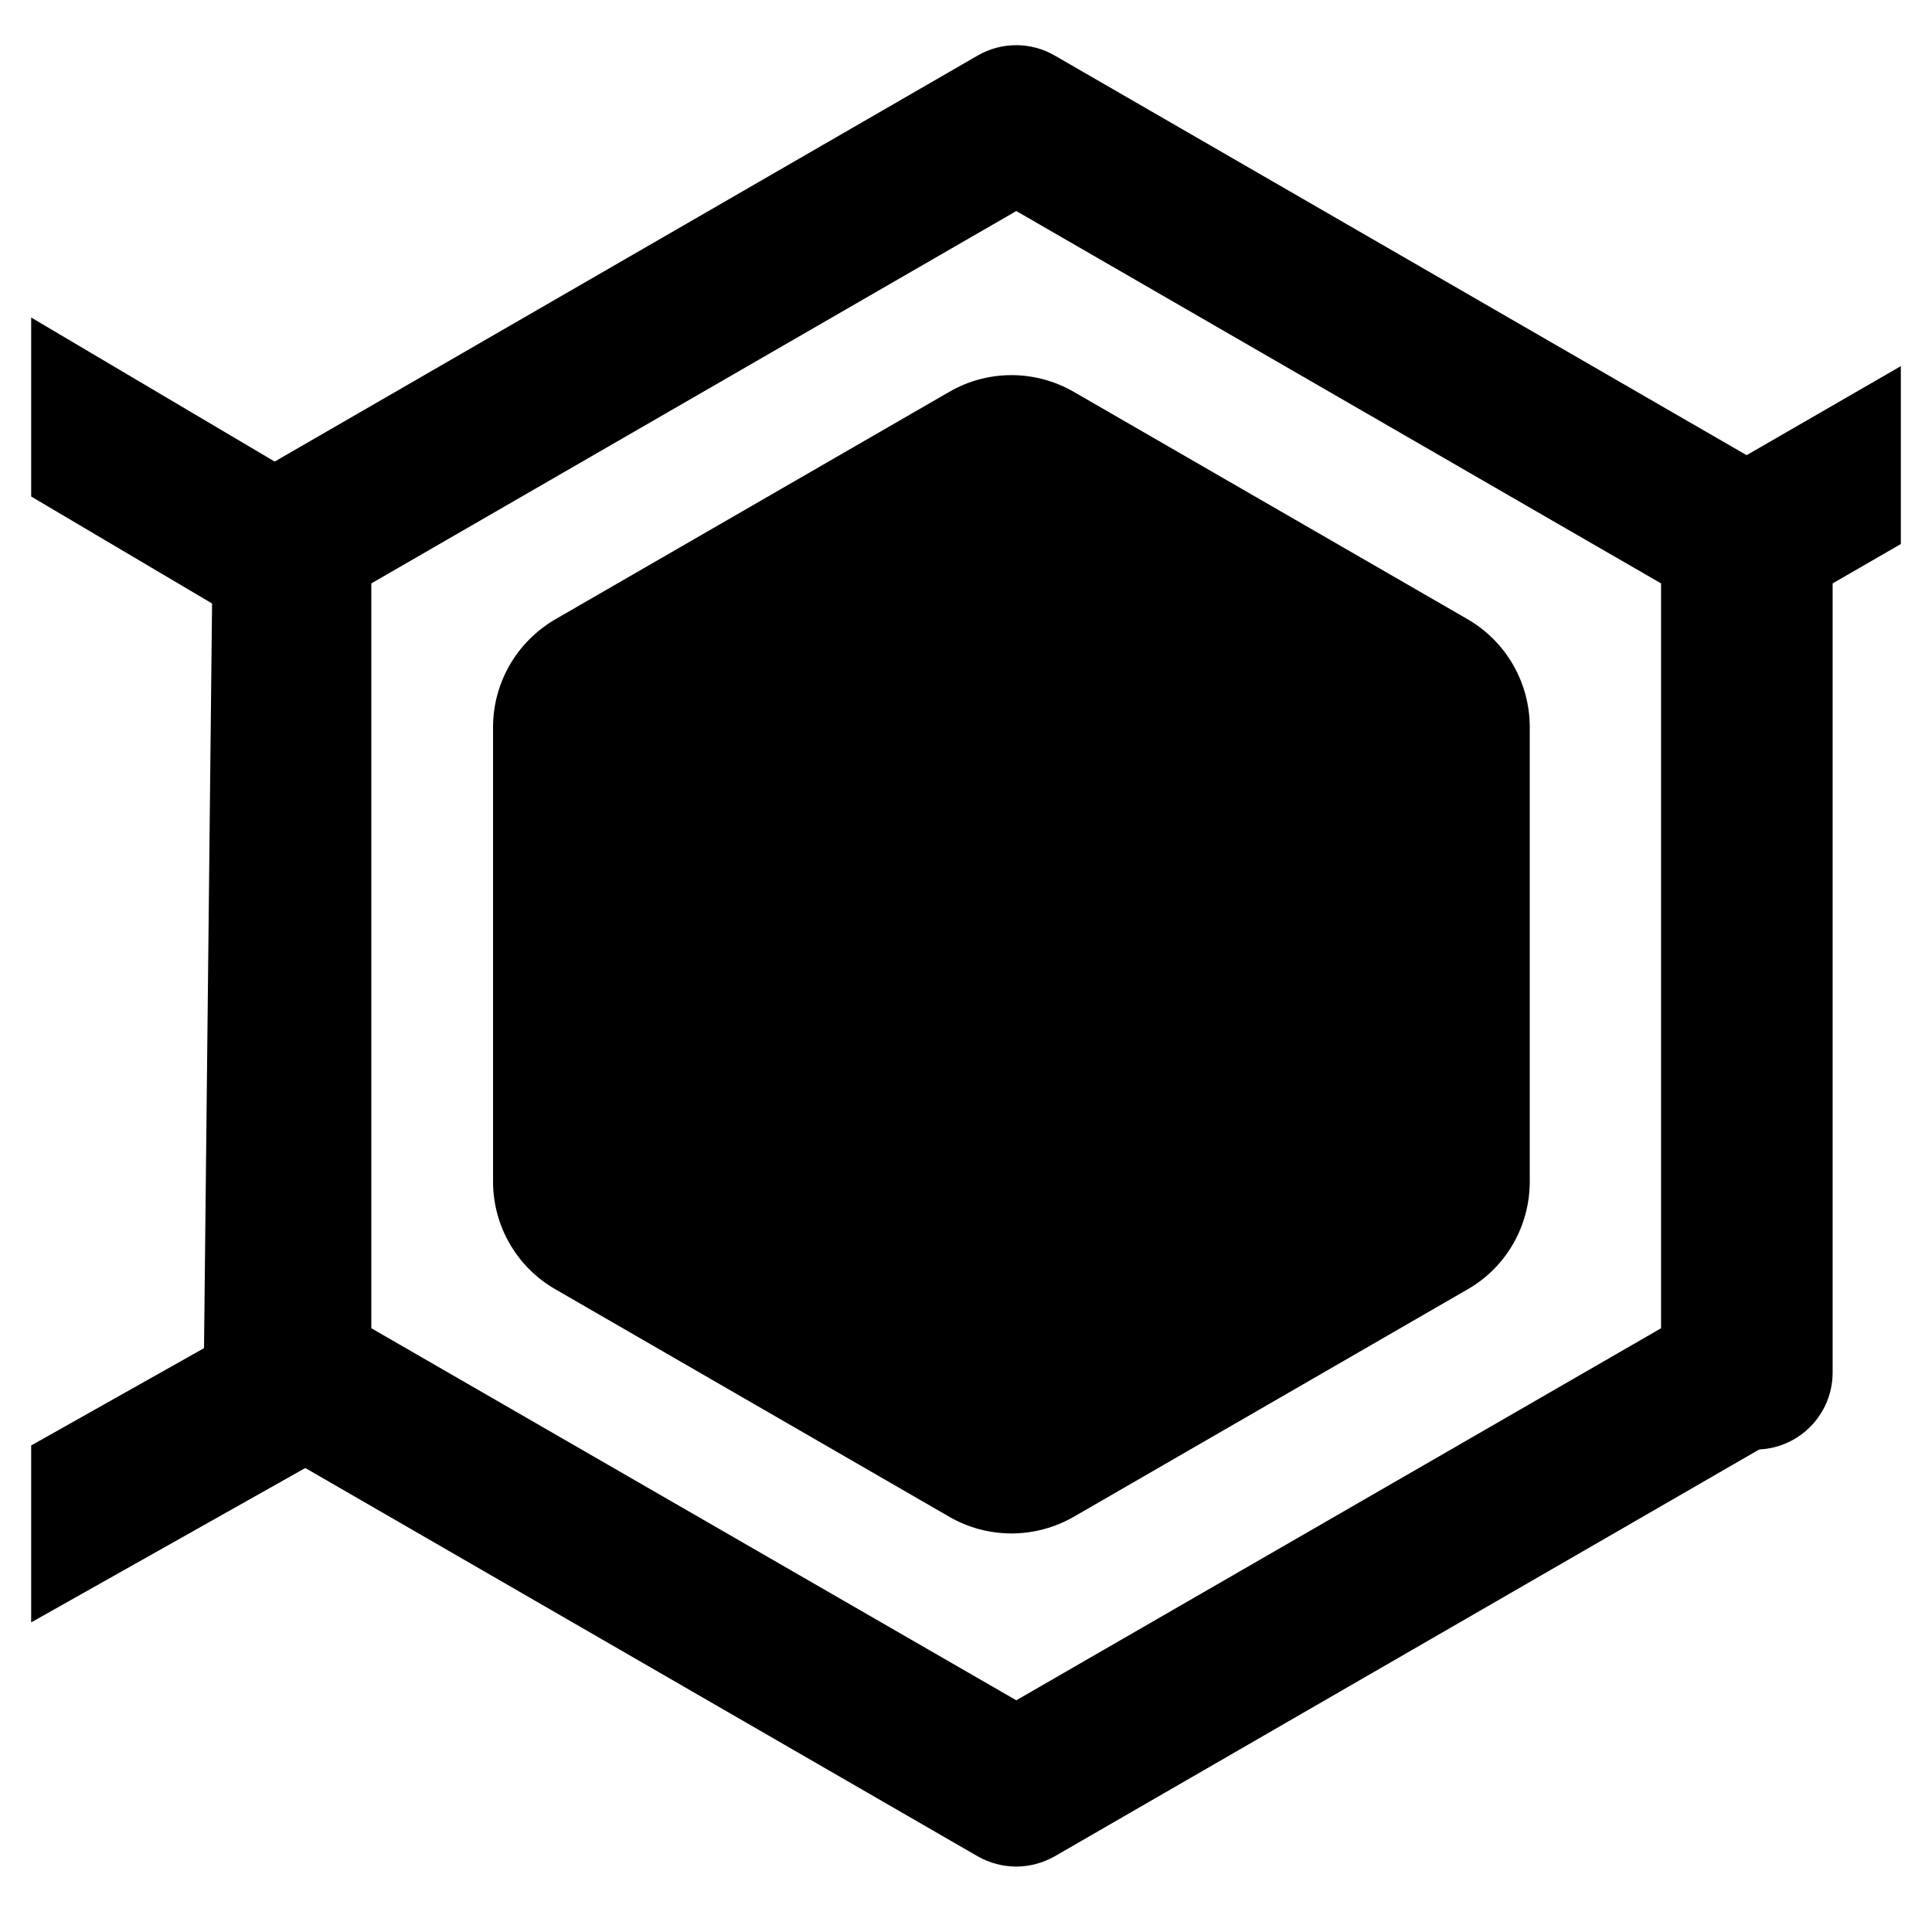
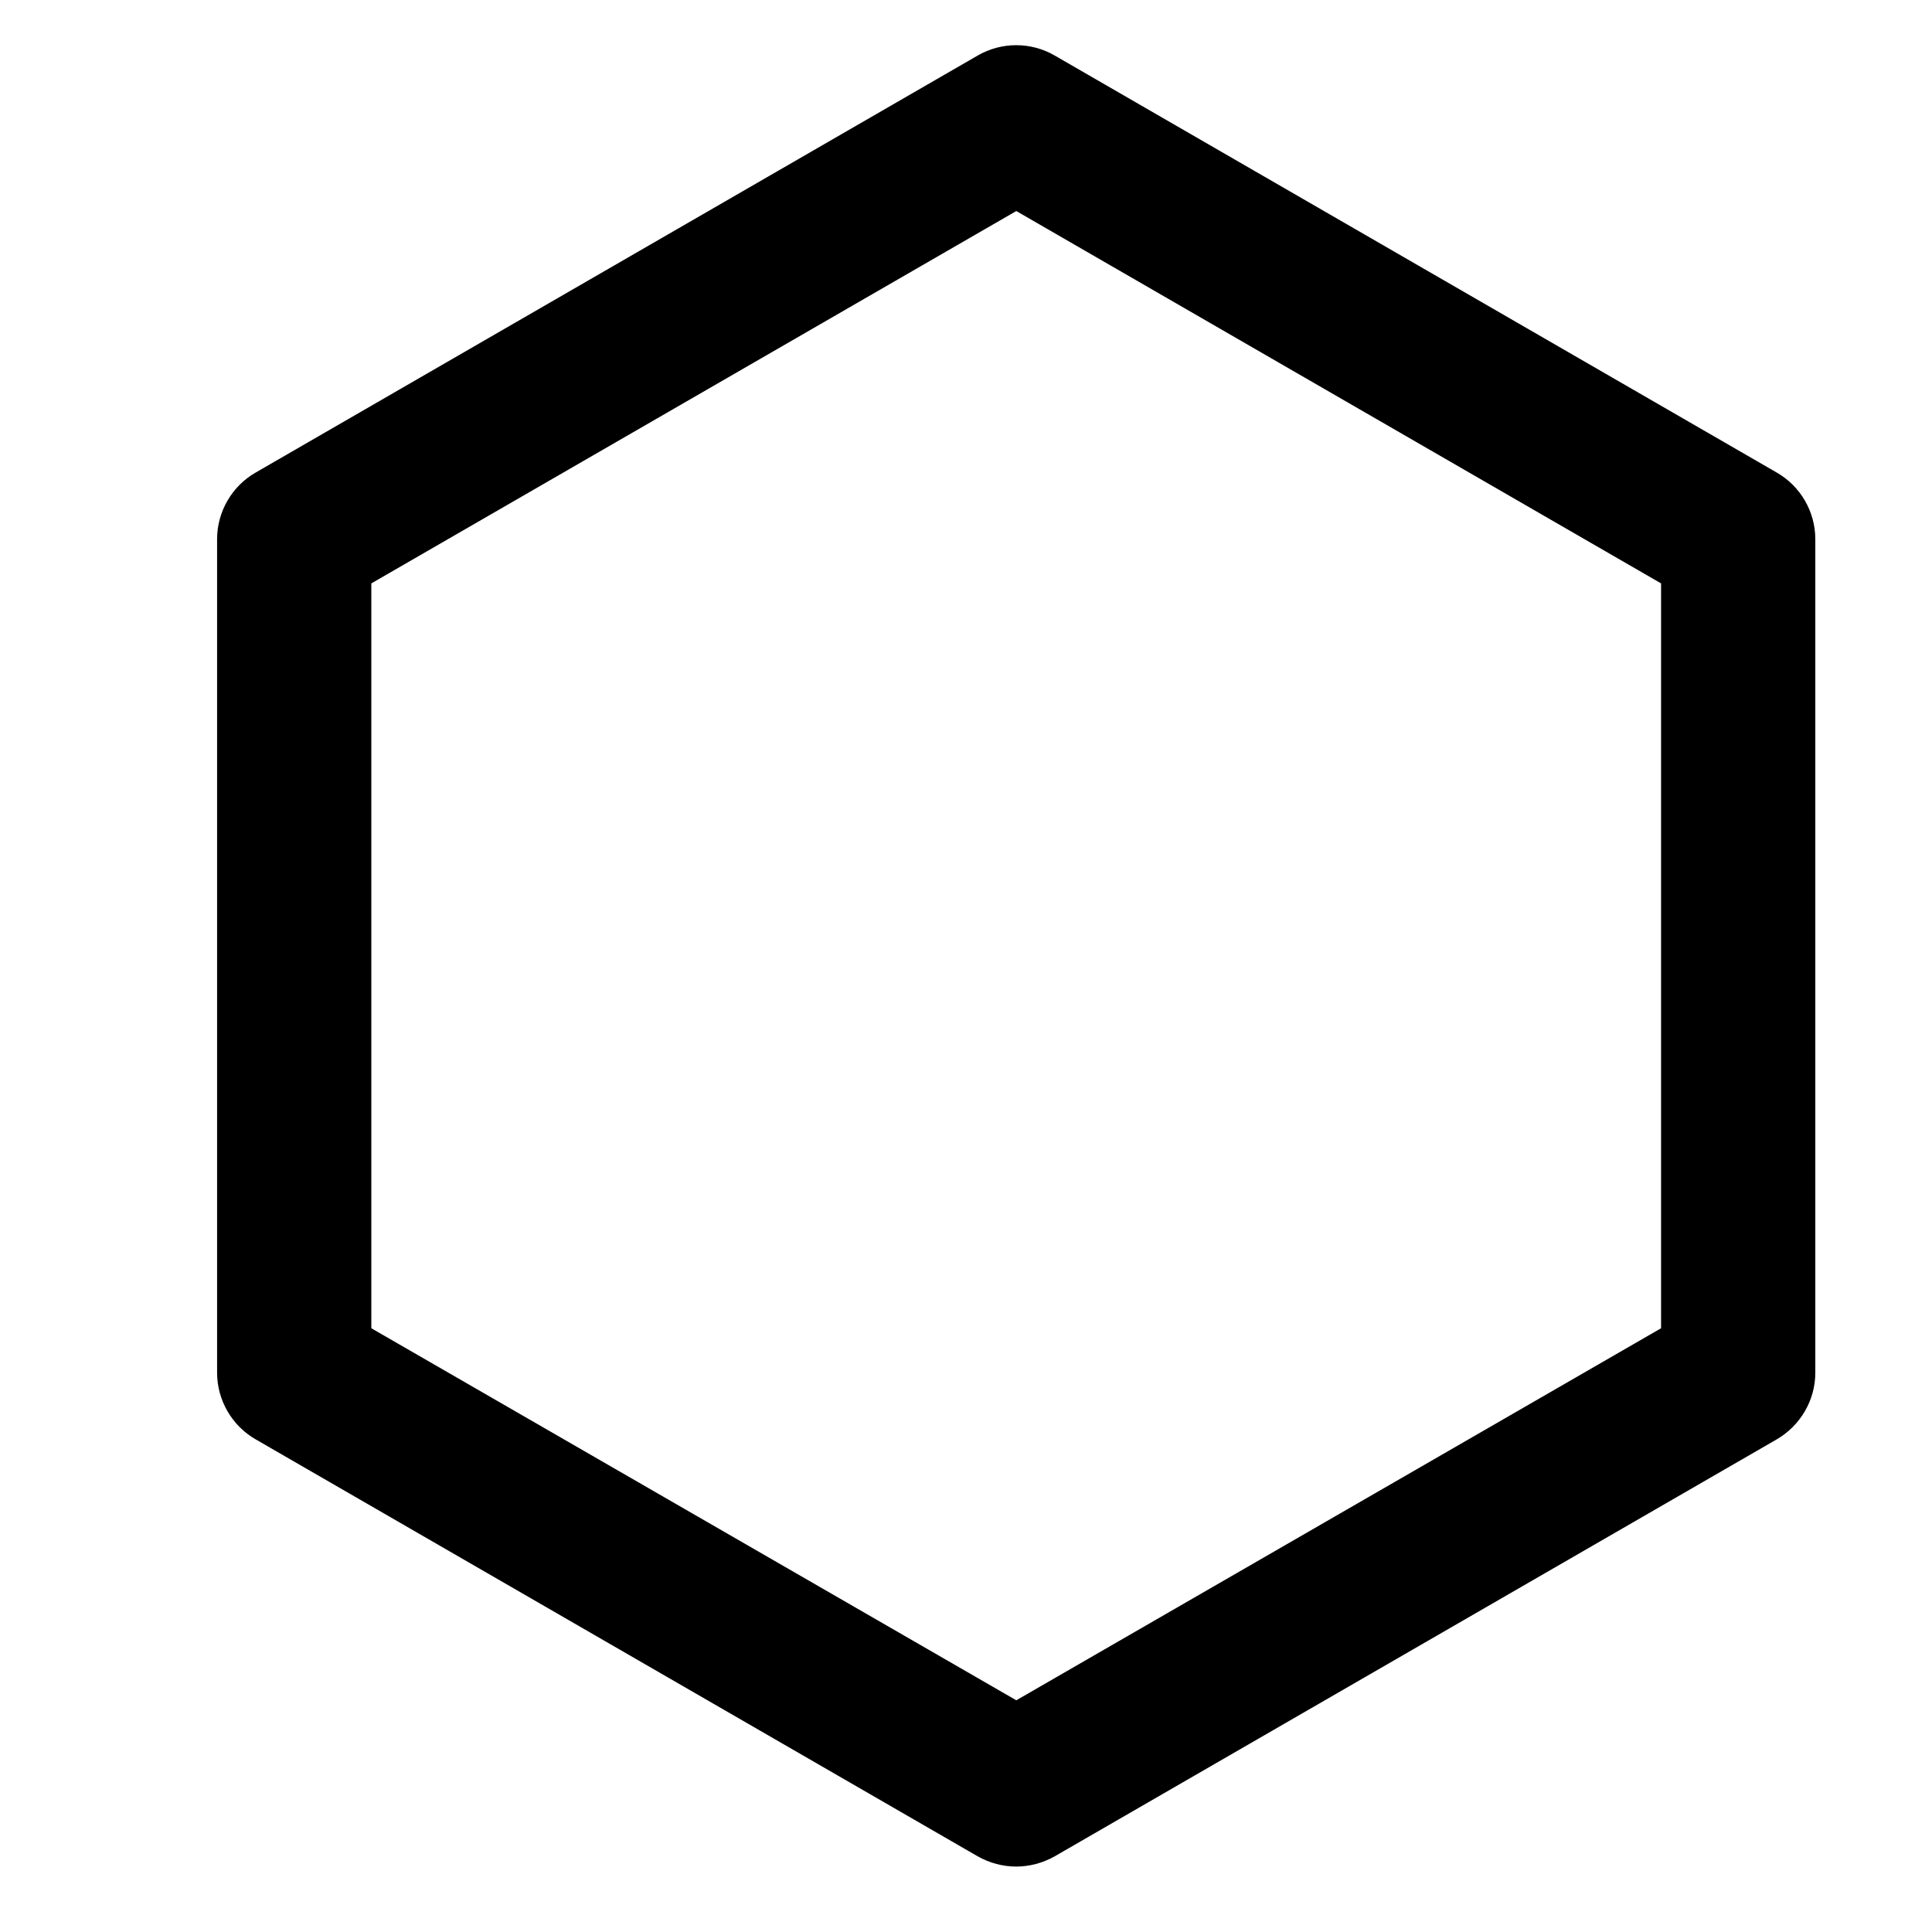
<svg xmlns="http://www.w3.org/2000/svg" version="1.0" preserveAspectRatio="xMidYMid meet" height="40" viewBox="0 0 30 30" zoomAndPan="magnify" width="40">
  <defs>
    <clipPath id="803cff3b93">
-       <path clip-rule="nonzero" d="M 26 0 L 29.516 0 L 29.516 23 L 26 23 Z M 26 0" />
-     </clipPath>
+       </clipPath>
    <clipPath id="24417c8ba6">
      <path clip-rule="nonzero" d="M 0.484 0 L 6 0 L 6 29.031 L 0.484 29.031 Z M 0.484 0" />
    </clipPath>
  </defs>
-   <path fill-rule="nonzero" fill-opacity="1" d="M 7.656 11.293 L 7.656 18.348 C 7.656 19.039 8.027 19.68 8.629 20.023 L 14.738 23.551 C 15.336 23.898 16.074 23.898 16.676 23.551 L 22.785 20.023 C 23.387 19.68 23.754 19.039 23.754 18.348 L 23.754 11.293 C 23.754 10.598 23.387 9.961 22.785 9.613 L 16.676 6.086 C 16.074 5.738 15.336 5.738 14.738 6.086 L 8.629 9.613 C 8.027 9.961 7.656 10.598 7.656 11.293 Z M 7.656 11.293" fill="#000000" />
  <path fill-rule="nonzero" fill-opacity="1" d="M 15.781 28.984 C 15.574 28.984 15.367 28.93 15.18 28.824 L 3.973 22.352 C 3.602 22.141 3.371 21.742 3.371 21.316 L 3.371 8.371 C 3.371 7.945 3.602 7.547 3.973 7.336 L 15.18 0.863 C 15.551 0.648 16.008 0.648 16.379 0.863 L 27.586 7.336 C 27.957 7.547 28.188 7.945 28.188 8.371 L 28.188 21.316 C 28.188 21.742 27.957 22.137 27.586 22.352 L 16.379 28.824 C 16.191 28.93 15.984 28.984 15.777 28.984 Z M 5.766 20.625 L 15.781 26.402 L 25.793 20.625 L 25.793 9.059 L 15.781 3.277 L 5.766 9.059 Z M 5.766 20.625" fill="#000000" />
  <g clip-path="url(#803cff3b93)">
    <path fill-rule="nonzero" fill-opacity="1" d="M 27.262 22.512 C 26.602 22.512 26.066 21.977 26.066 21.312 L 26.066 8.371 C 26.066 7.941 26.293 7.547 26.664 7.332 L 37.875 0.859 C 38.242 0.648 38.699 0.648 39.07 0.859 L 50.281 7.332 C 50.852 7.664 51.047 8.395 50.719 8.969 C 50.387 9.539 49.656 9.734 49.082 9.406 L 38.473 3.277 L 28.457 9.059 L 28.457 21.312 C 28.457 21.973 27.922 22.508 27.262 22.508 Z M 27.262 22.512" fill="#000000" />
  </g>
  <g clip-path="url(#24417c8ba6)">
-     <path fill-rule="nonzero" fill-opacity="1" d="M -6.918 29.184 C -7.336 29.184 -7.742 28.965 -7.961 28.574 C -8.285 28 -8.082 27.27 -7.508 26.945 L 3.168 20.934 L 3.293 9.371 L -7.254 3.133 C -7.82 2.797 -8.012 2.059 -7.672 1.492 C -7.336 0.926 -6.602 0.734 -6.035 1.074 L 5.105 7.664 C 5.473 7.883 5.695 8.277 5.691 8.707 L 5.555 21.648 C 5.551 22.078 5.316 22.469 4.945 22.68 L -6.332 29.031 C -6.516 29.137 -6.719 29.188 -6.918 29.188 Z M -6.918 29.184" fill="#000000" />
-   </g>
+     </g>
</svg>